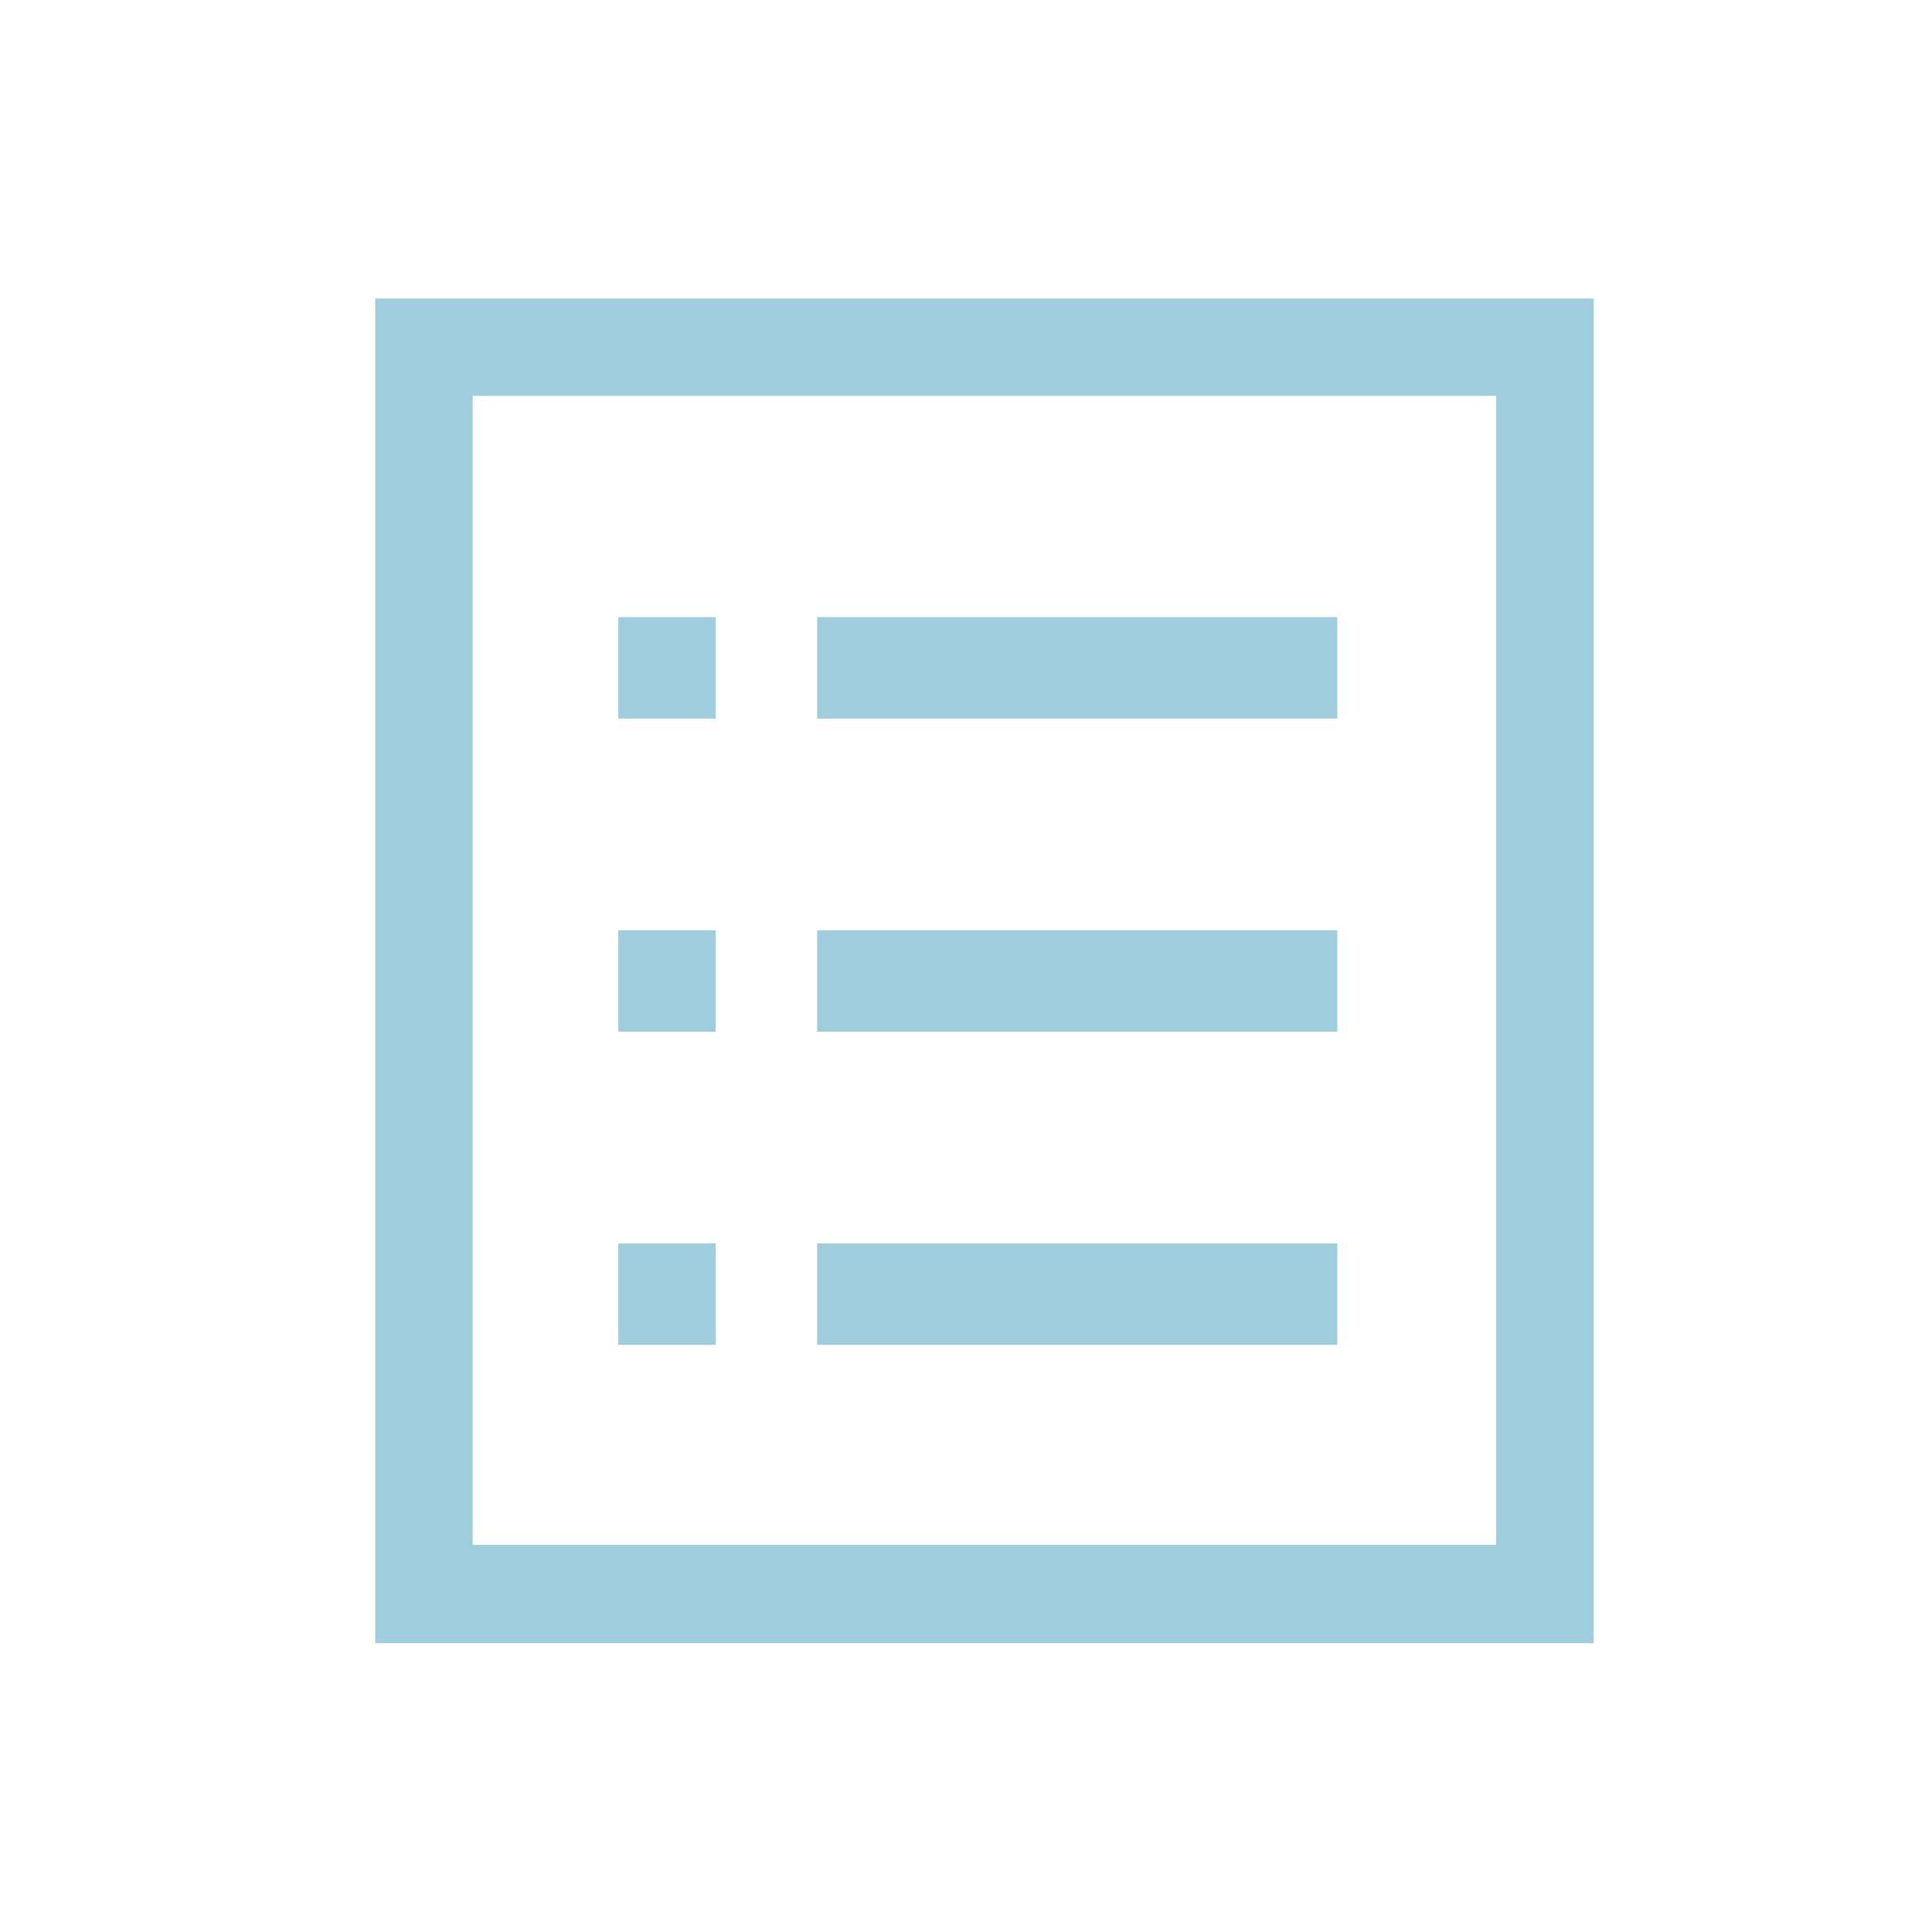
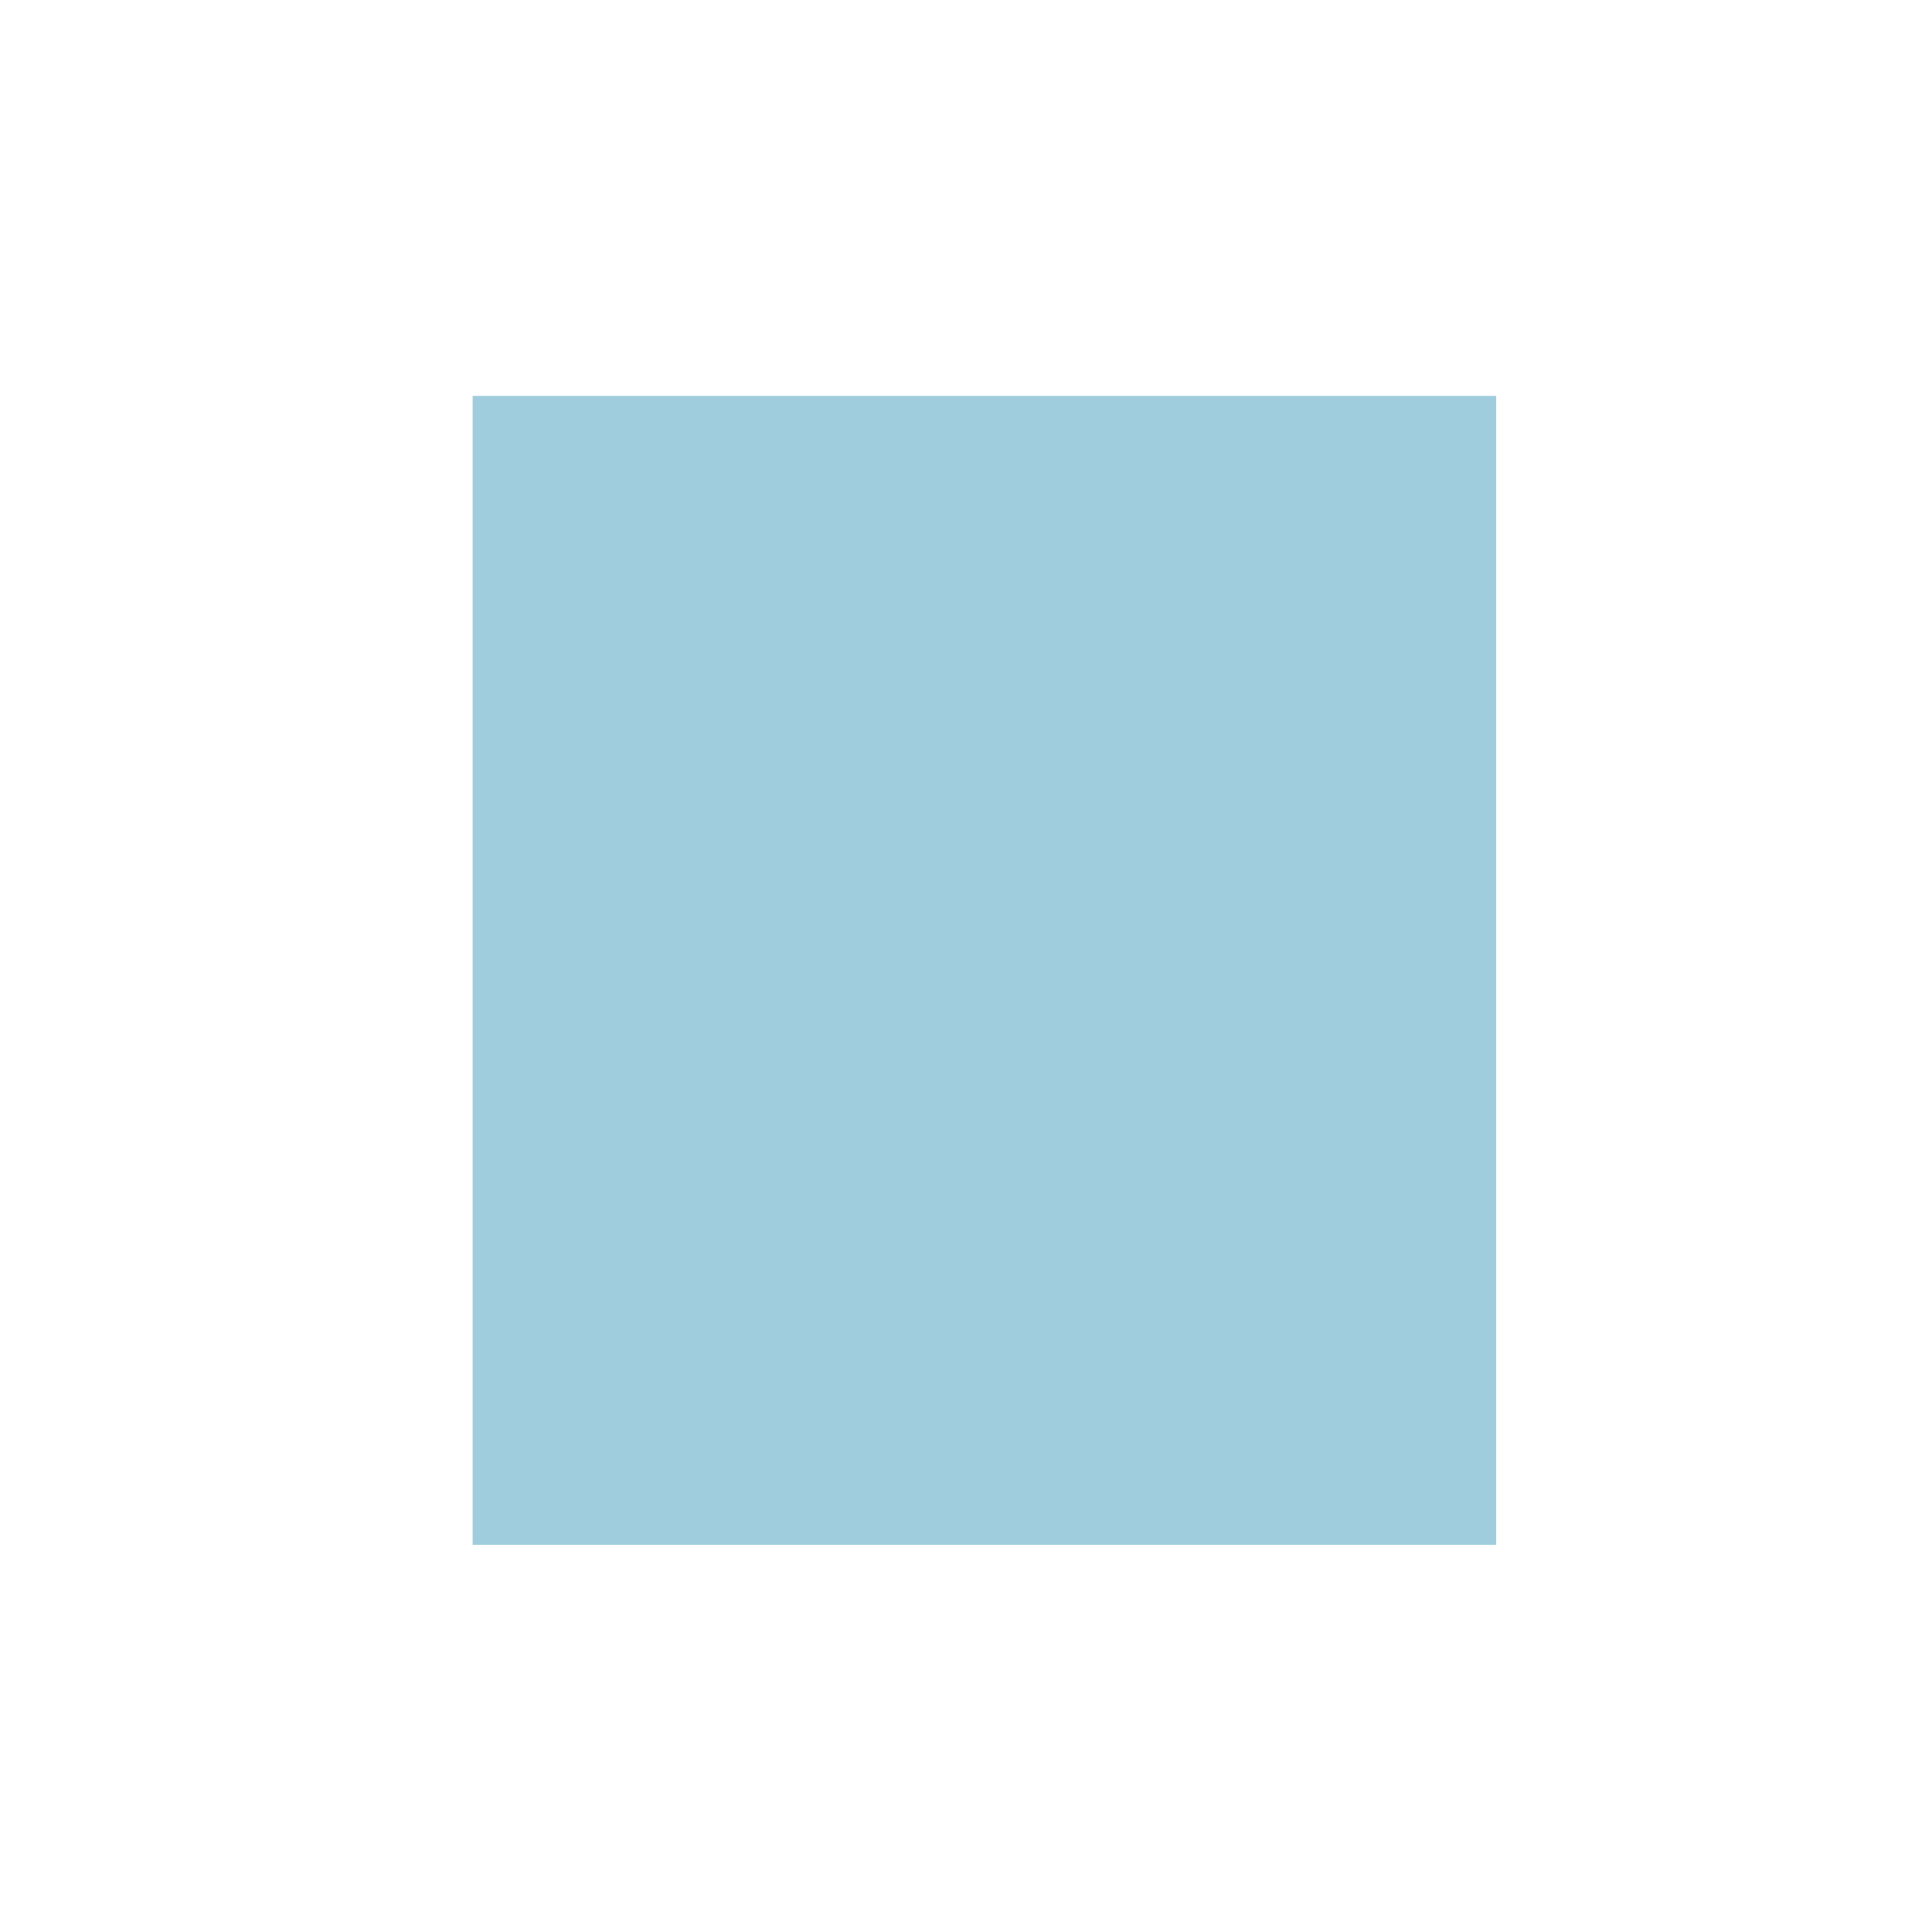
<svg xmlns="http://www.w3.org/2000/svg" id="Layer_1" data-name="Layer 1" viewBox="0 0 99.21 99.21">
  <defs>
    <style>.cls-1{fill:#9fcdde;}</style>
  </defs>
  <title>concursos1</title>
-   <path class="cls-1" d="M19.27,15.33V84.38H81.84V15.33Zm57.56,64H24.27v-59H76.83Z" />
+   <path class="cls-1" d="M19.27,15.33H81.84V15.33Zm57.56,64H24.27v-59H76.83Z" />
  <rect class="cls-1" x="41.96" y="31.69" width="26.71" height="5.21" />
  <rect class="cls-1" x="41.96" y="47.77" width="26.71" height="5.21" />
  <rect class="cls-1" x="41.96" y="63.85" width="26.71" height="5.21" />
  <rect class="cls-1" x="31.75" y="31.69" width="5" height="5.21" />
  <rect class="cls-1" x="31.75" y="47.77" width="5" height="5.21" />
-   <rect class="cls-1" x="31.75" y="63.85" width="5" height="5.21" />
</svg>